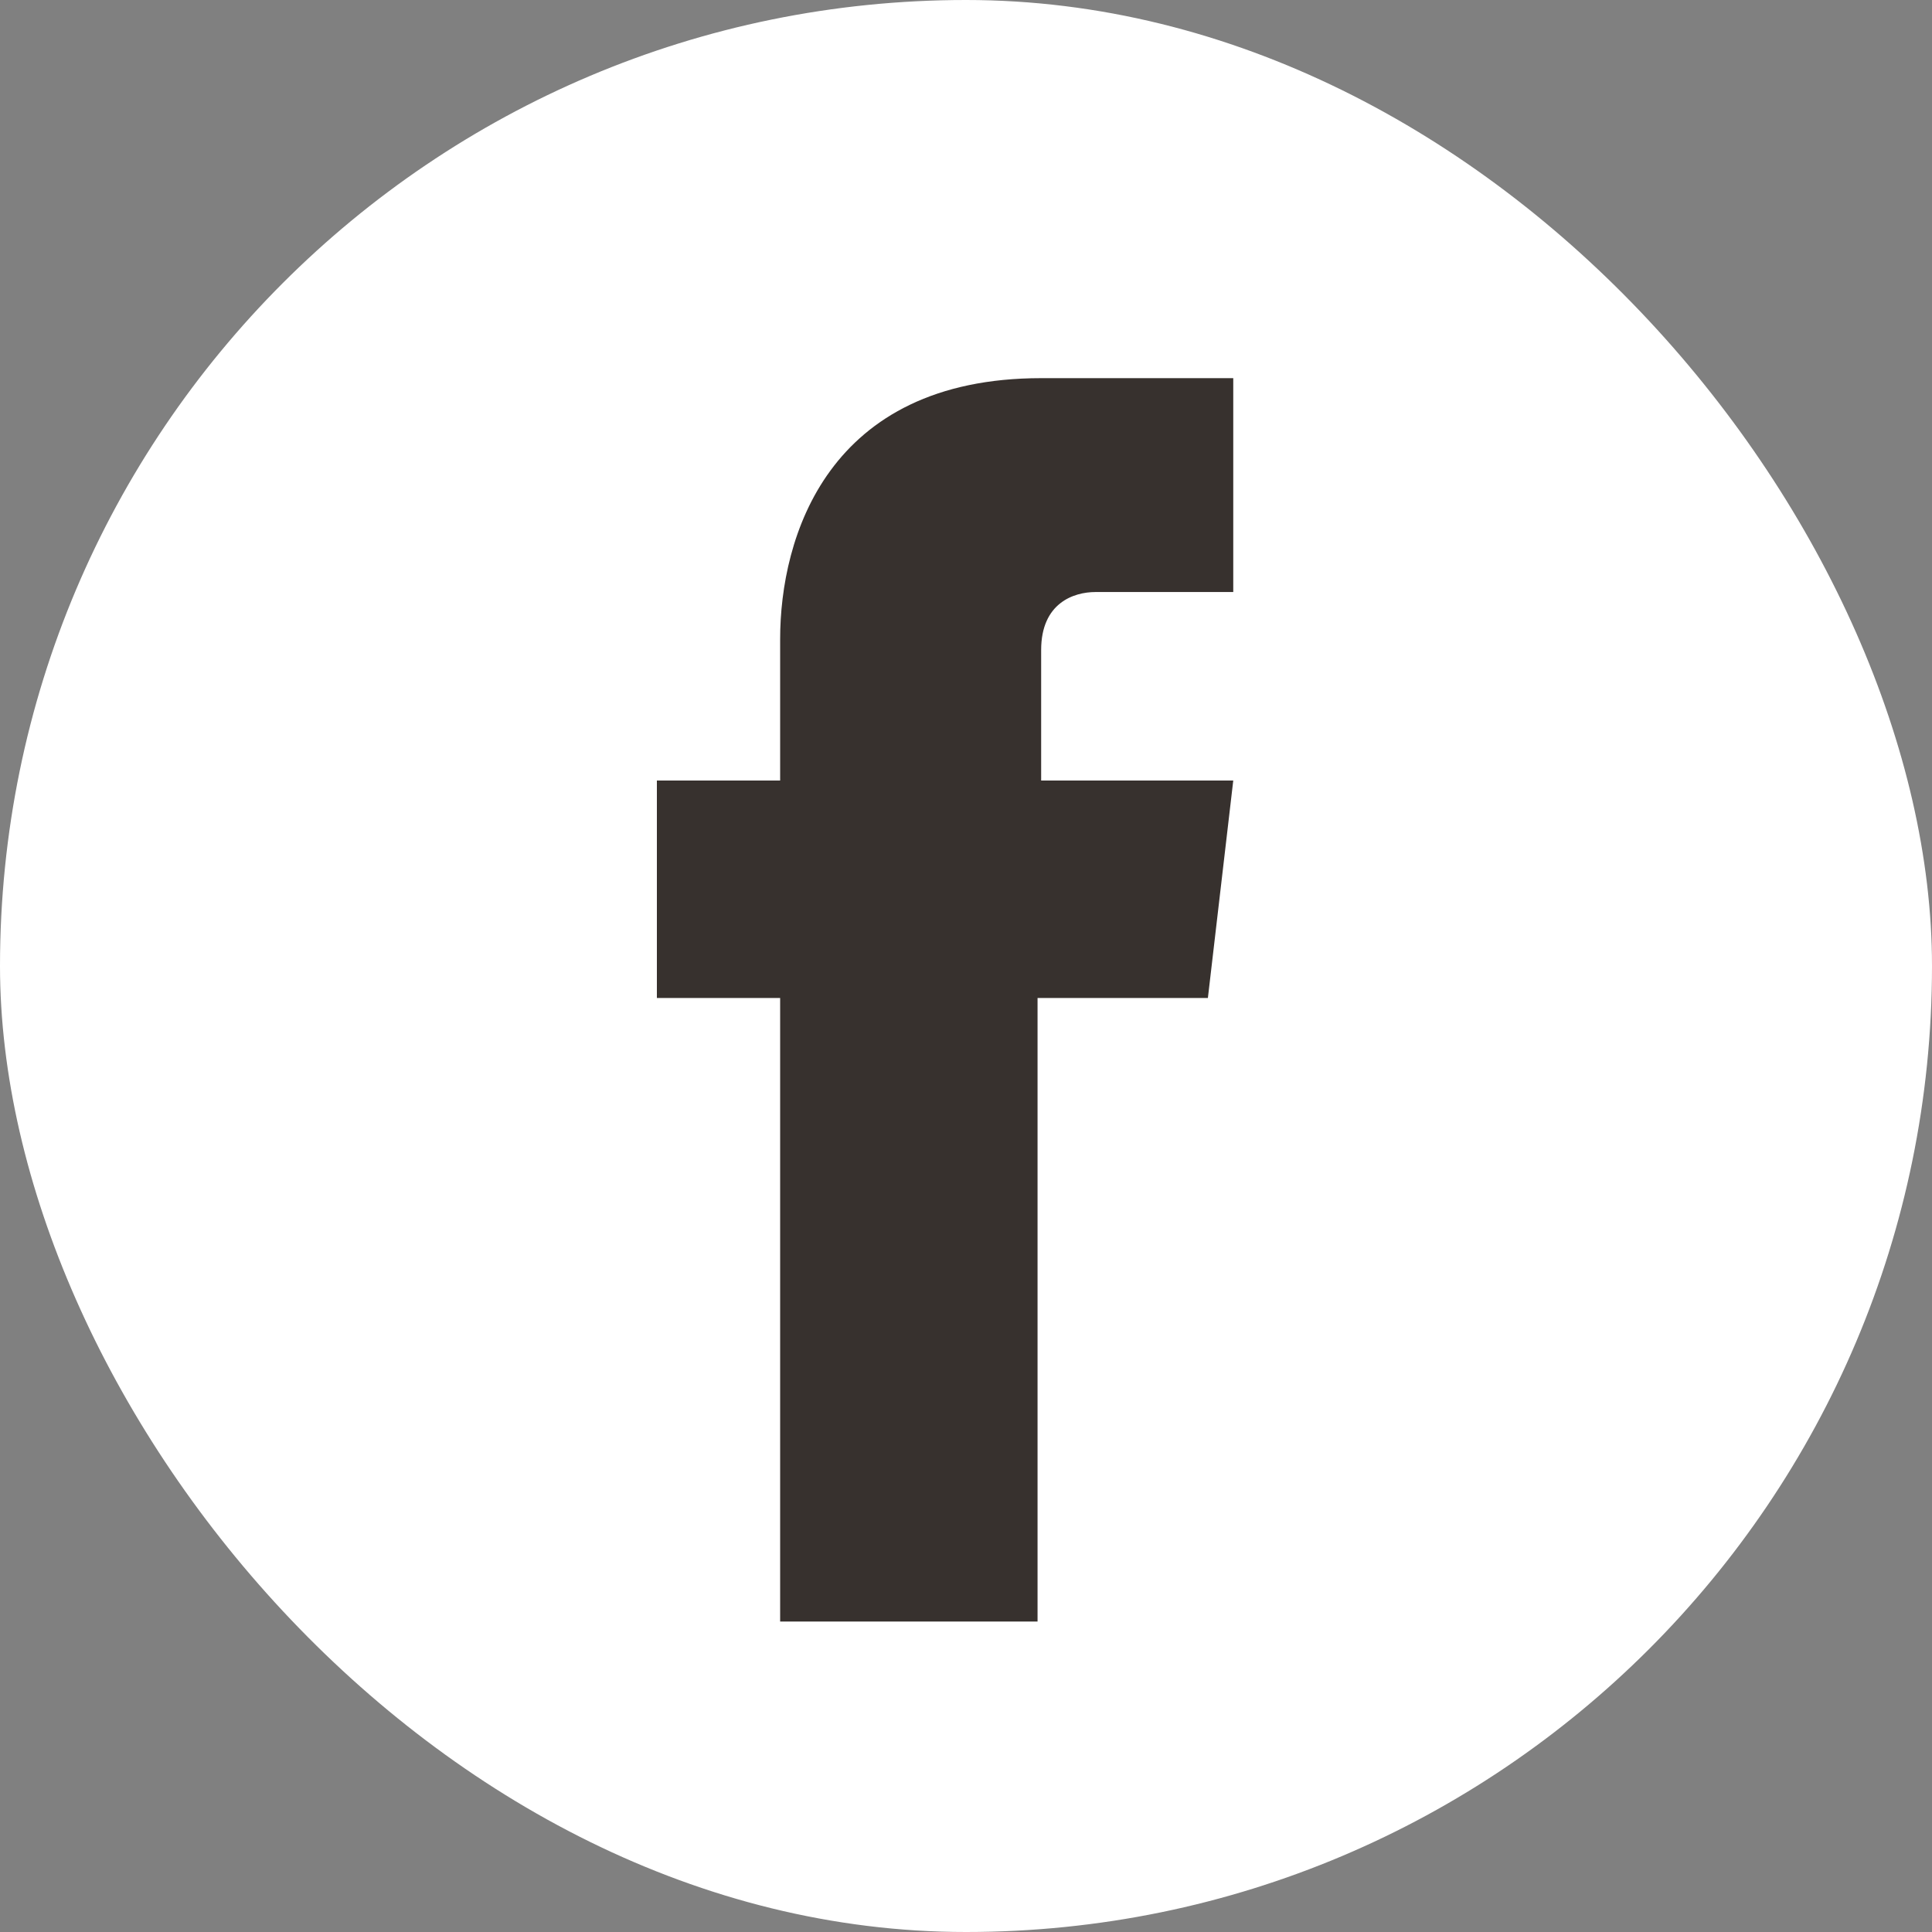
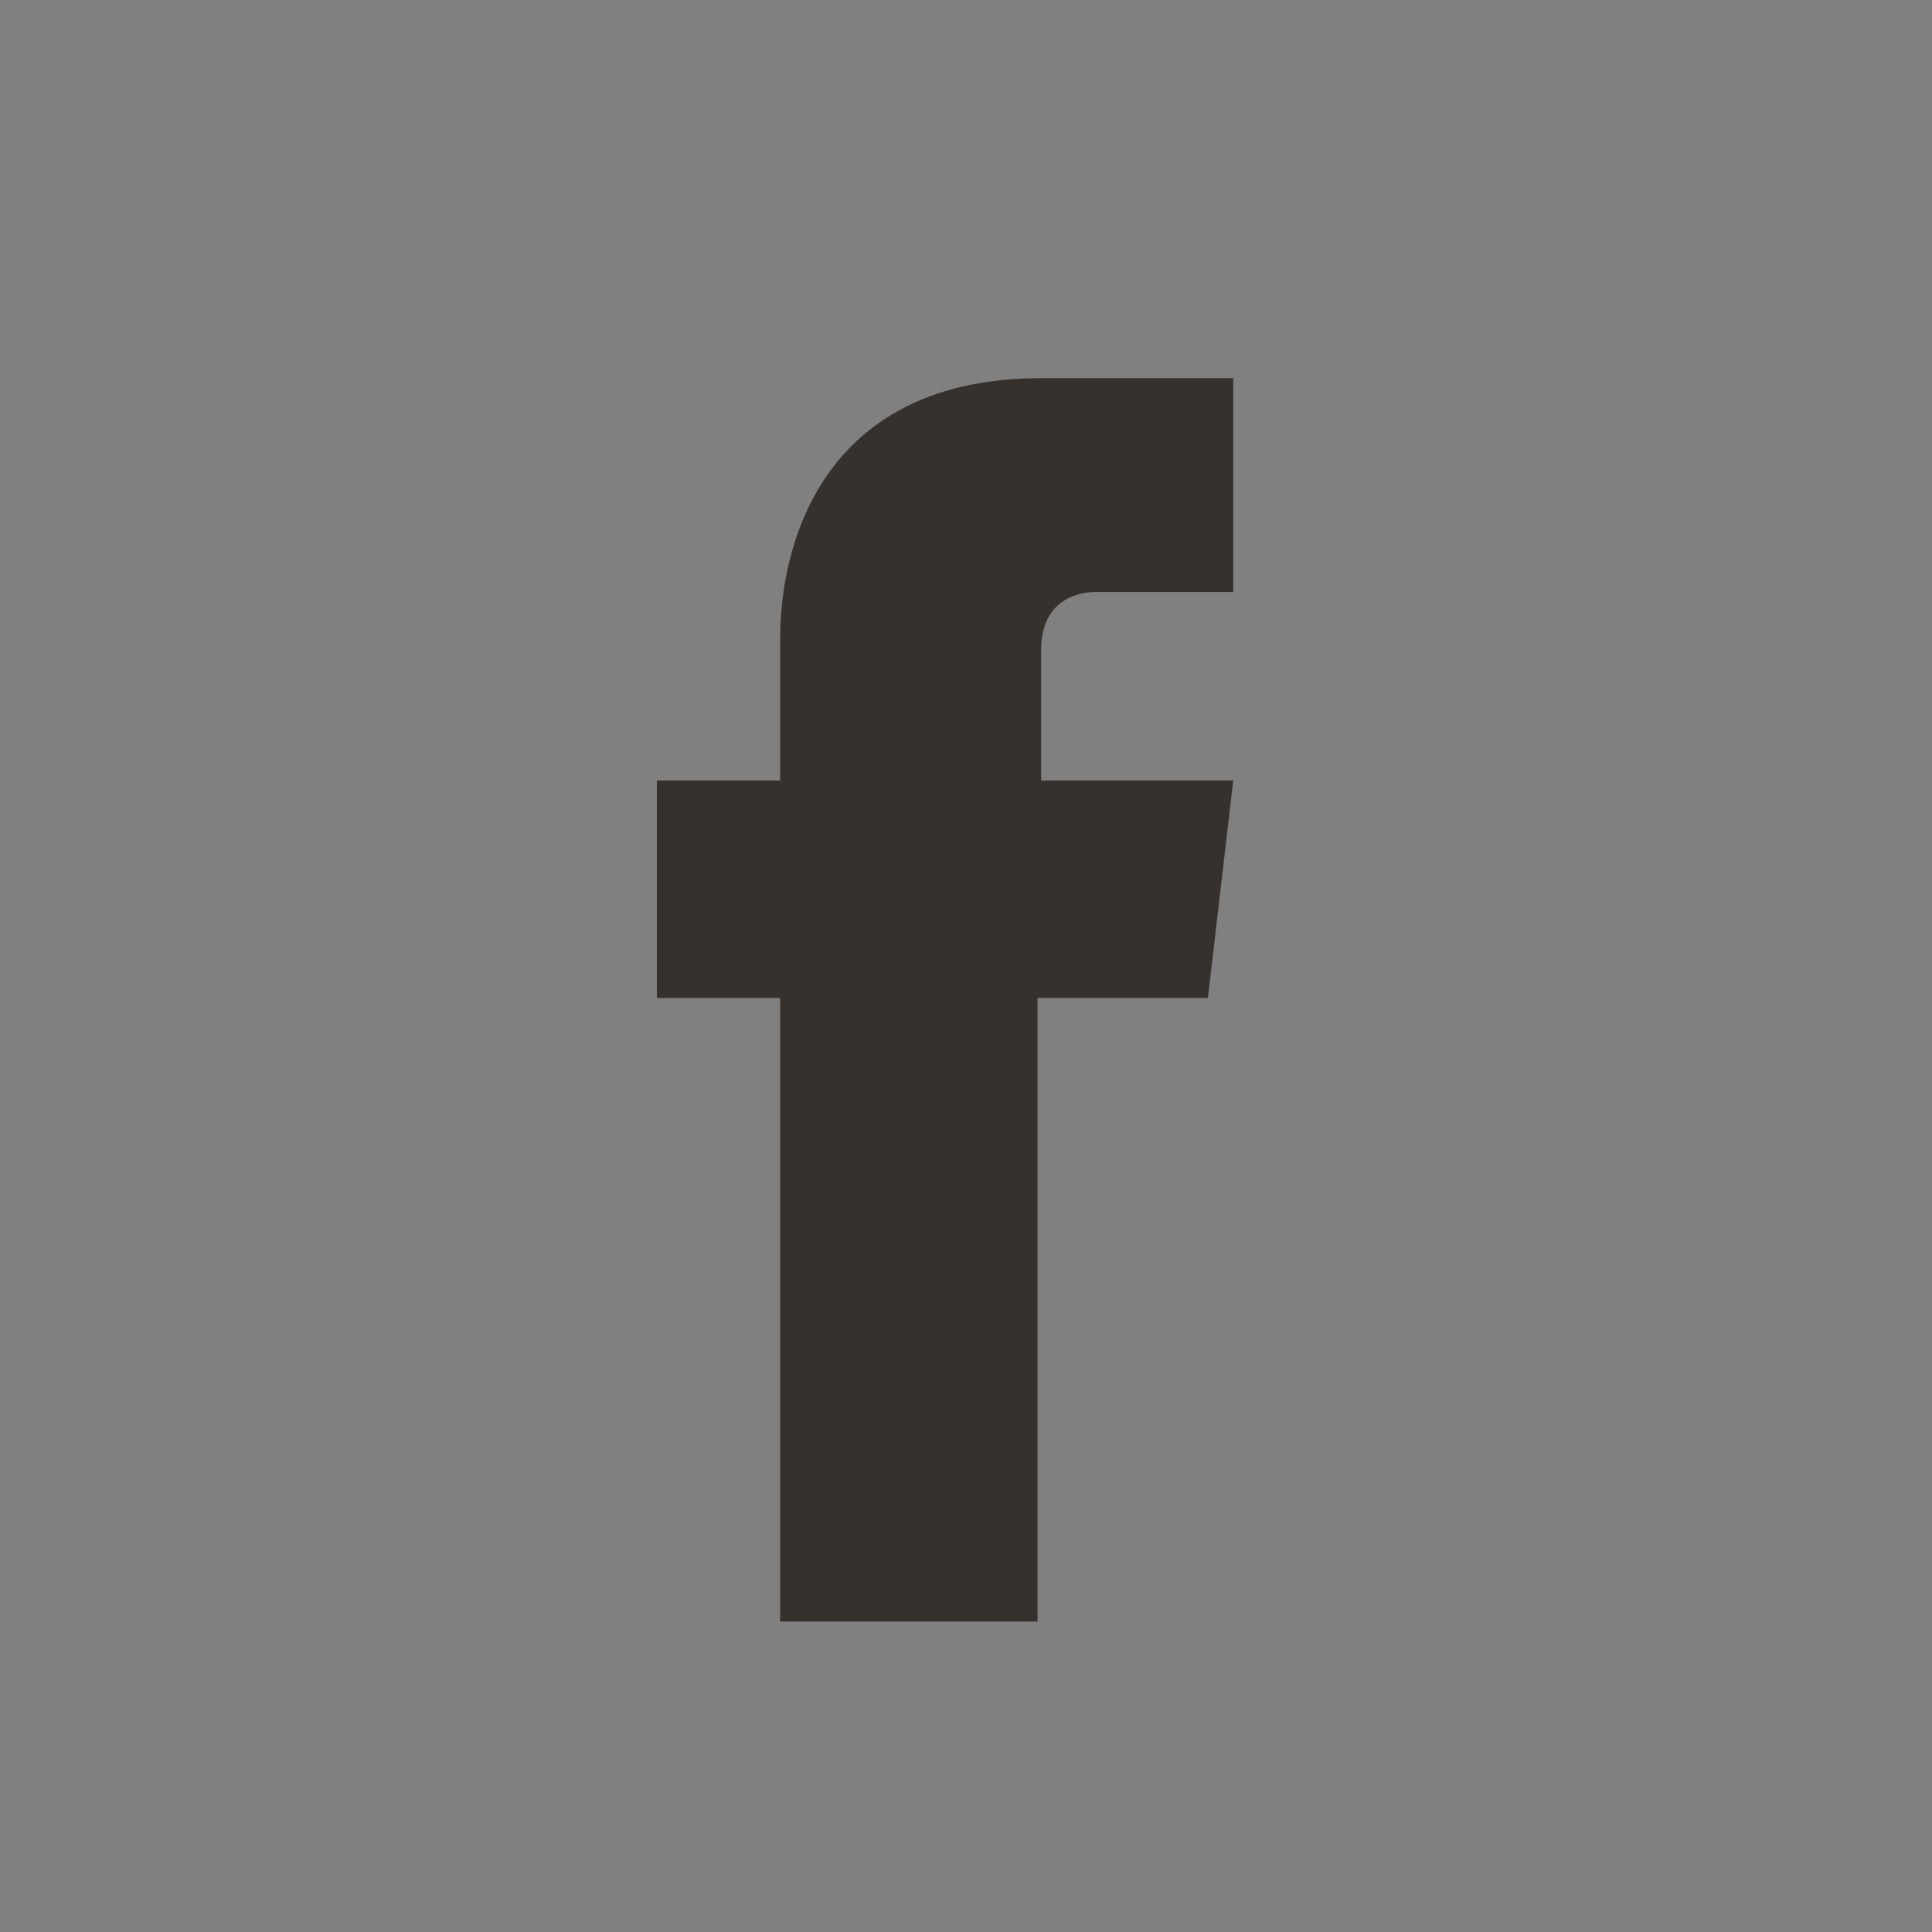
<svg xmlns="http://www.w3.org/2000/svg" width="30" height="30" viewBox="0 0 30 30" fill="none">
  <rect x="0" y="0" width="30" height="30" fill="#808080" stroke="none" />
-   <rect width="30" height="30" rx="15" fill="white" />
  <path d="M18.756 15.497H16.111C16.111 19.278 16.111 21.398 16.111 25.179H12.114V15.497H10.2V12.12H12.114V9.924C12.114 8.348 12.846 5.872 16.167 5.872H19.15V9.193H17.011C16.674 9.193 16.167 9.362 16.167 10.093V12.12H19.15L18.756 15.497Z" fill="#37312E" />
</svg>